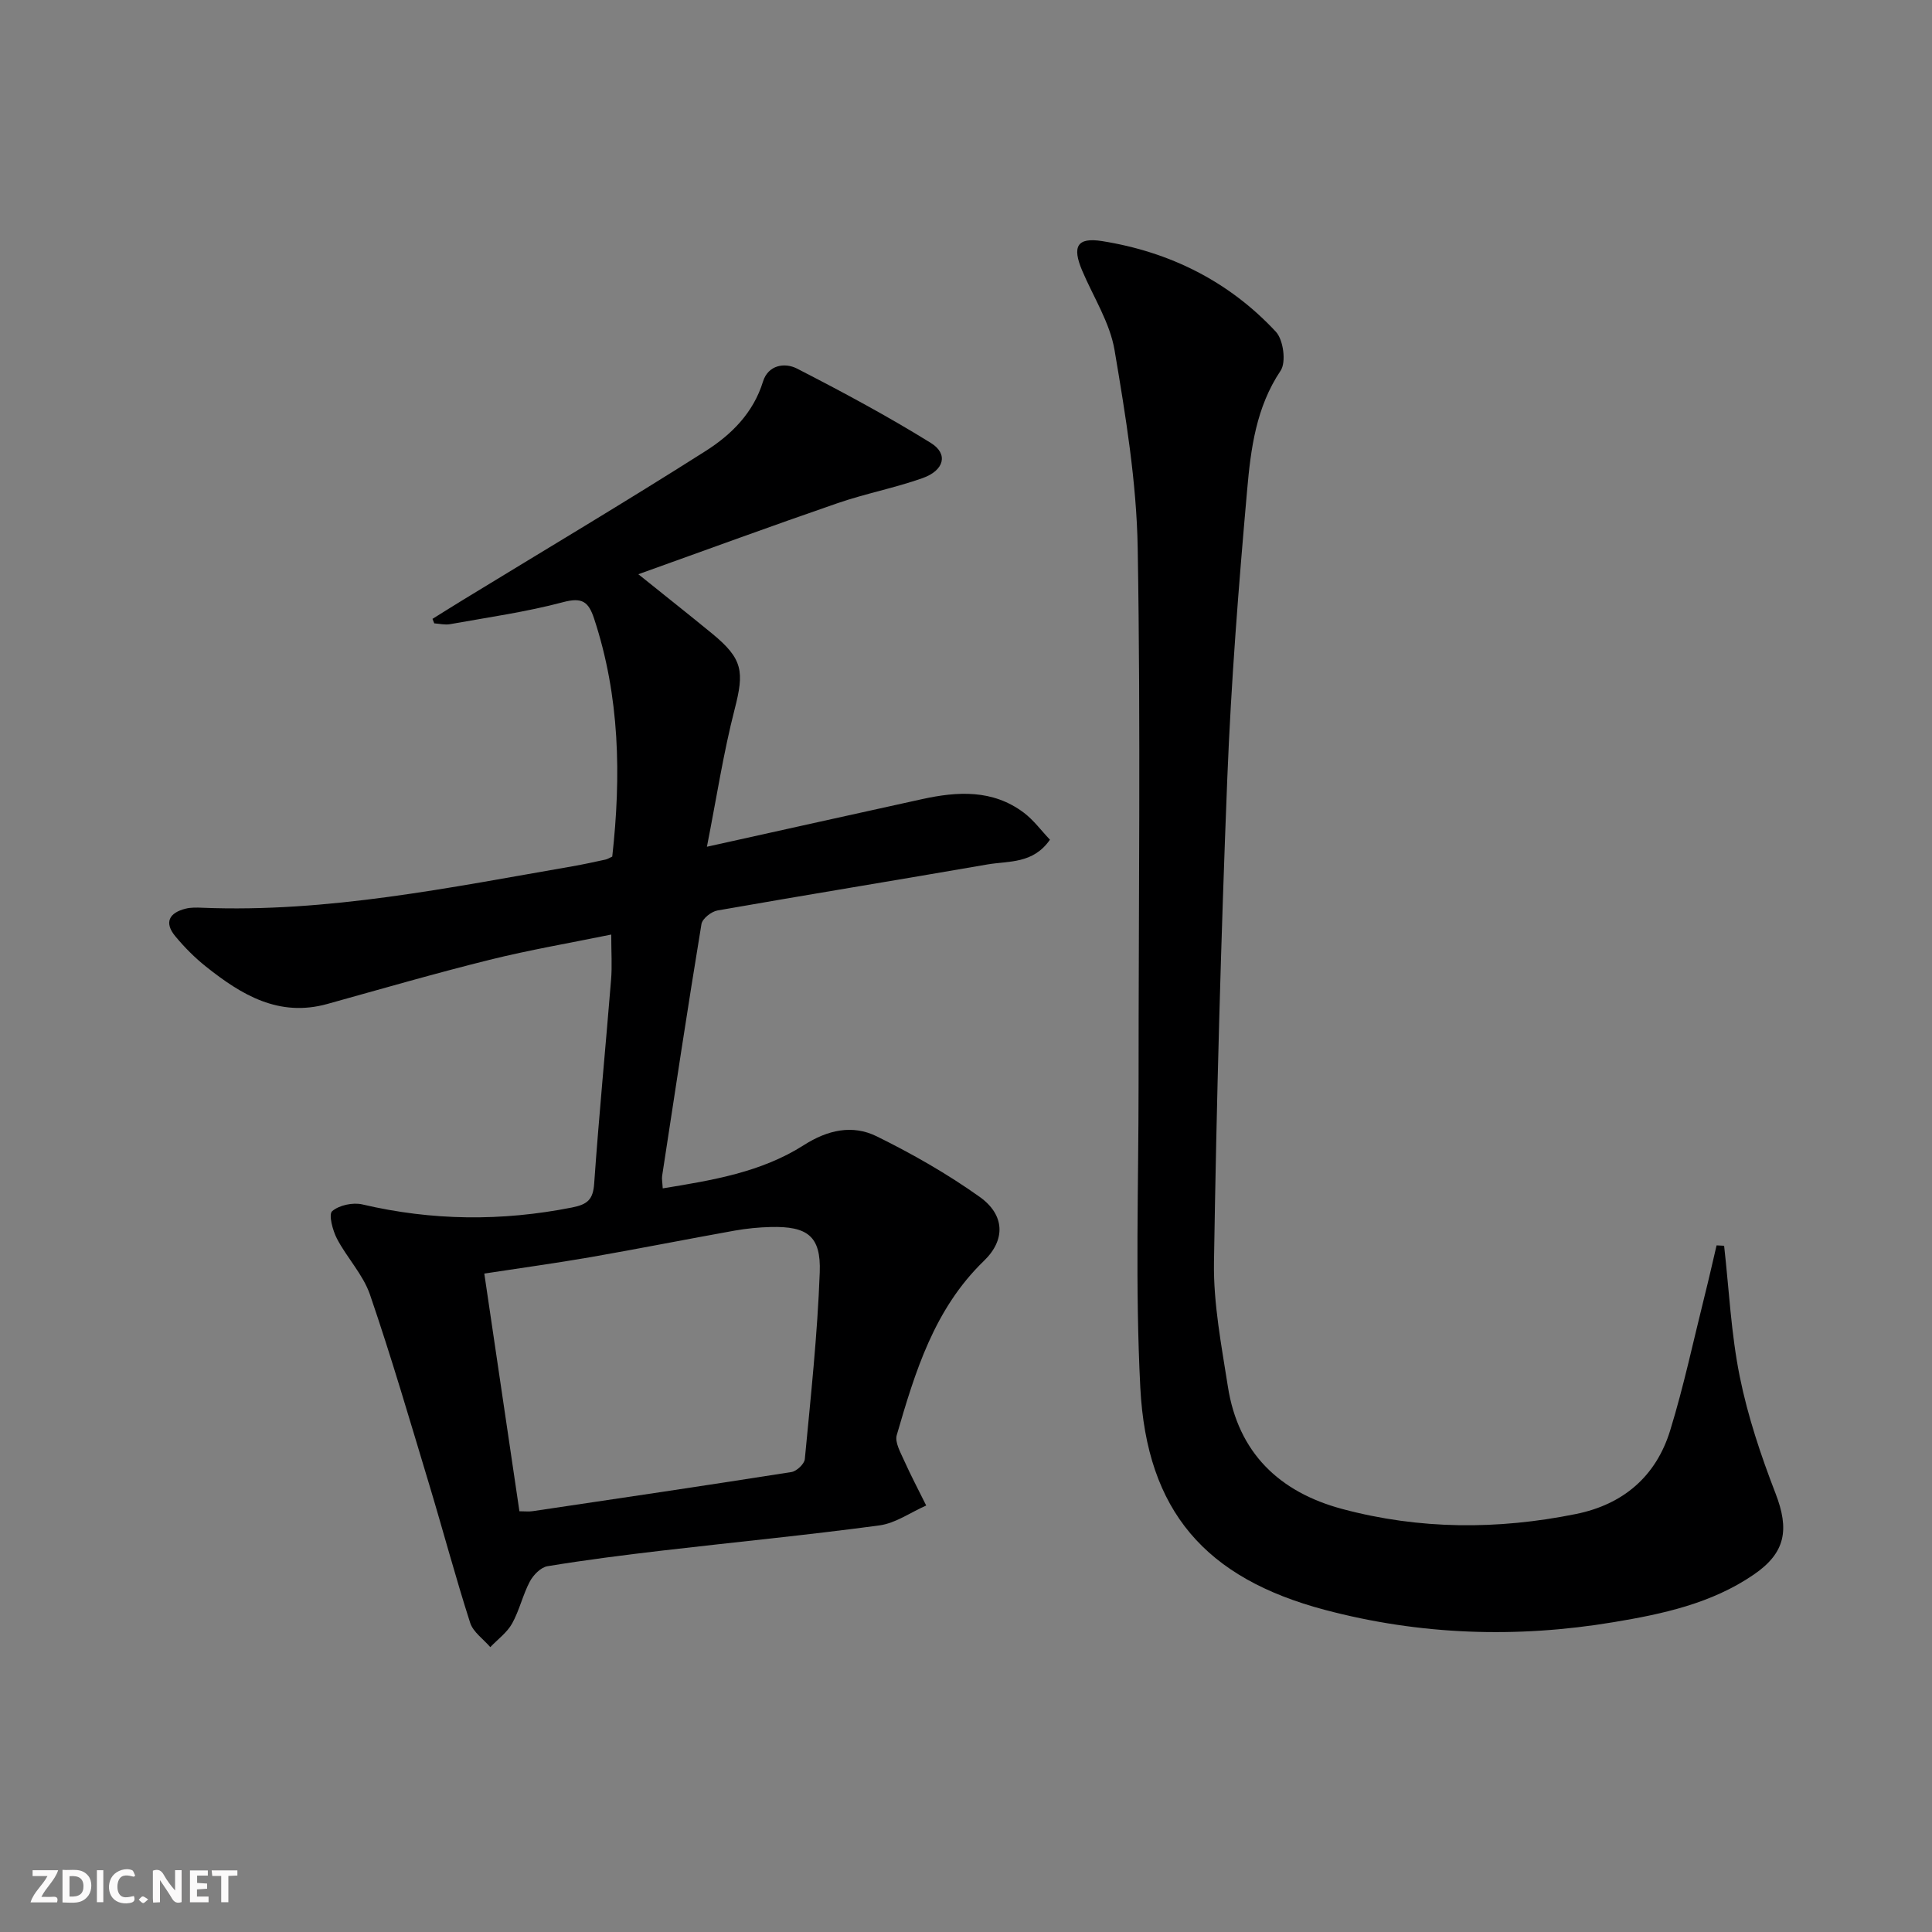
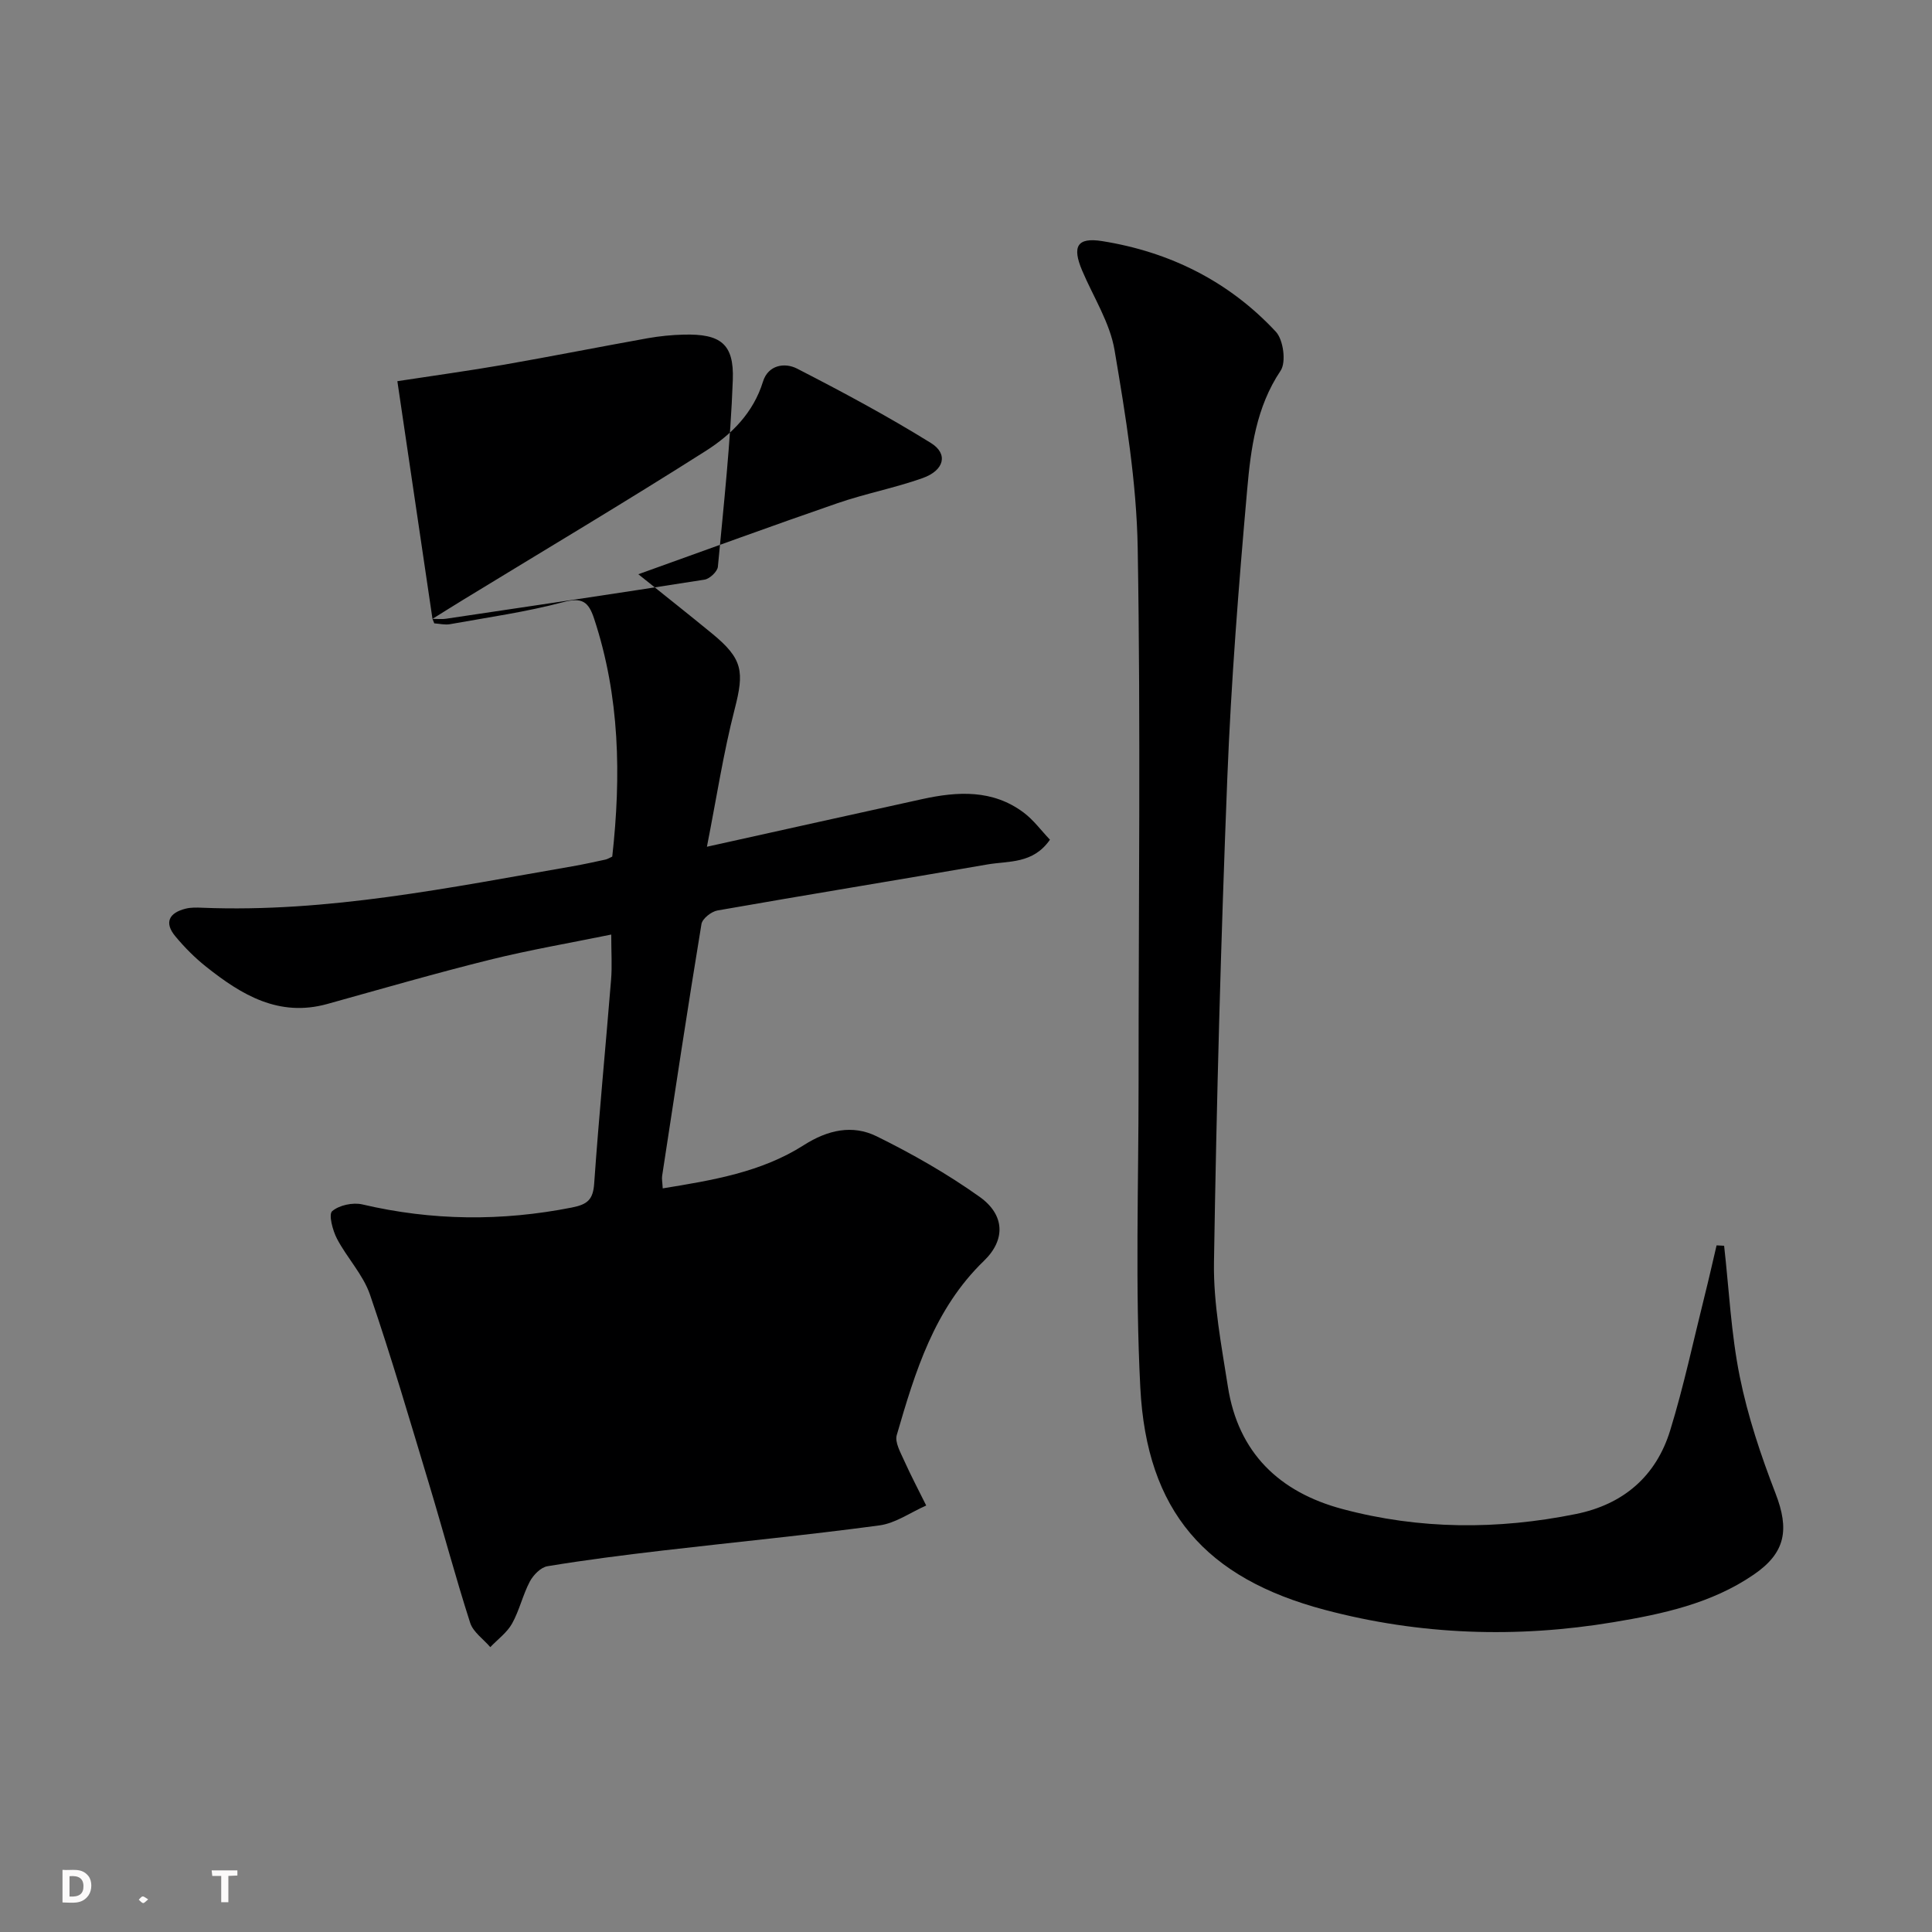
<svg xmlns="http://www.w3.org/2000/svg" enable-background="new 0 0 400 400" viewBox="0 0 400 400">
  <rect x="0" y="0" width="400" height="400" fill="#808080" stroke="none" />
  <g fill="#fbfafa">
-     <path d="m37.59 393.81c-.92.31-1.52.05-2-.78-.7-1.2-1.52-2.34-2.47-3.78v4.59c-.55.03-.95.05-1.41.07-.03-.37-.06-.64-.06-.91 0-1.91 0-3.81 0-5.7 1.13-.41 1.77-.03 2.29.91.62 1.11 1.38 2.14 2.31 3.19v-4.2h1.35v6.61z" />
    <path d="m12.94 393.88v-6.75c1.9.19 3.93-.54 5.37 1.29.8 1.01.78 2.88.03 3.97-1.37 1.97-3.4 1.51-5.4 1.49m1.45-1.22c2.04.12 2.92-.58 2.89-2.21-.03-1.51-.98-2.19-2.89-2z" />
-     <path d="m11.81 393.87h-5.49c.68-2.18 2.47-3.48 3.51-5.45h-3.08v-1.21h5.29c-.71 2.13-2.44 3.48-3.47 5.51.86 0 1.63.04 2.39-.01.79-.05 1.14.21.85 1.16" />
-     <path d="m39.33 393.86v-6.61h3.7v1.07h-2.22v1.52c.68.04 1.34.09 2.07.13v1.07c-.72.05-1.38.09-2.1.14v1.48h2.4v1.19h-3.85z" />
-     <path d="m27.71 388.56c-1.15-.3-2.46-.61-3.1.64-.37.73-.41 1.93-.06 2.67.63 1.35 1.99.93 3.17.68.35.94-.01 1.32-.93 1.46-1.62.25-3.05-.27-3.76-1.48-.73-1.25-.6-3.03.31-4.17.88-1.11 2.71-1.7 4-1.16.32.13.44.74.65 1.12-.1.08-.19.16-.28.24" />
    <path d="m49.15 387.24v1.07c-.59.02-1.17.05-1.87.08v5.44h-1.48v-5.44h-1.85c-.05-.4-.08-.73-.13-1.15z" />
-     <path d="m20.06 387.21h1.33v6.62h-1.33z" />
    <path d="m30.68 393.25c-.49.38-.8.79-1.05.76-.32-.05-.6-.45-.9-.7.26-.24.51-.64.8-.67.29-.04.62.3 1.15.61" />
  </g>
-   <path d="m89.54 128.13c2.16-1.34 4.3-2.7 6.47-4.02 16.73-10.22 33.57-20.24 50.11-30.75 5.3-3.37 9.85-7.87 11.85-14.36 1.06-3.43 4.48-4 7.04-2.69 9.41 4.83 18.75 9.84 27.73 15.41 3.64 2.26 2.76 5.67-1.71 7.26-5.76 2.05-11.84 3.2-17.63 5.2-13.49 4.65-26.88 9.56-41.24 14.71 5.67 4.55 10.54 8.4 15.33 12.33 6.33 5.21 6.62 7.83 4.61 15.62-2.33 9.05-3.74 18.33-5.74 28.47 15.83-3.51 30.21-6.71 44.6-9.87 7.31-1.6 14.56-2.01 20.97 2.79 2.05 1.53 3.62 3.7 5.45 5.62-3.5 5.05-8.54 4.37-12.92 5.12-18.62 3.23-37.28 6.26-55.9 9.53-1.28.22-3.14 1.69-3.33 2.81-2.86 17.35-5.48 34.74-8.14 52.13-.1.63.05 1.29.12 2.6 10.31-1.68 20.42-3.34 29.21-8.95 4.96-3.17 10.08-4.29 15.08-1.83 7.39 3.64 14.63 7.77 21.33 12.54 5.19 3.7 5.43 8.86.88 13.25-10.31 9.97-14.24 22.98-18.05 36.08-.42 1.46.75 3.51 1.48 5.15 1.43 3.19 3.07 6.28 4.62 9.42-3.23 1.42-6.34 3.67-9.7 4.12-14.97 2.01-30.02 3.47-45.03 5.22-7.92.93-15.83 1.93-23.69 3.23-1.38.23-2.93 1.82-3.65 3.18-1.46 2.77-2.15 5.96-3.67 8.69-1.05 1.88-2.98 3.27-4.51 4.88-1.43-1.67-3.55-3.11-4.17-5.04-3.04-9.46-5.6-19.08-8.47-28.6-3.97-13.15-7.82-26.35-12.27-39.34-1.42-4.14-4.75-7.6-6.83-11.57-.9-1.72-1.77-5.04-1-5.71 1.46-1.25 4.29-1.85 6.24-1.4 14.45 3.39 28.86 3.52 43.41.64 3.22-.64 4.37-1.63 4.6-4.98.99-14.09 2.36-28.15 3.5-42.22.23-2.79.03-5.61.03-9.31-8.51 1.74-16.93 3.18-25.19 5.23-11.26 2.8-22.41 6.03-33.59 9.14-10.03 2.79-17.76-1.88-25.08-7.7-2.33-1.85-4.48-4.01-6.38-6.3-2.39-2.86-1.29-4.88 2.12-5.73 1.11-.28 2.32-.24 3.48-.19 25.97 1.04 51.24-4.19 76.6-8.58 2.29-.4 4.56-.9 6.83-1.39.45-.1.87-.37 1.42-.62 1.86-16.7 1.57-33.15-3.76-49.28-1.16-3.5-2.47-4.45-6.41-3.4-7.67 2.04-15.59 3.15-23.42 4.56-1.04.19-2.17-.1-3.26-.17-.12-.3-.24-.62-.37-.93zm18 184.76c1.15 0 1.97.1 2.76-.02 17.86-2.65 35.72-5.29 53.56-8.1 1.08-.17 2.68-1.68 2.77-2.68 1.22-12.88 2.62-25.77 3.09-38.68.28-7.52-2.59-9.56-10.17-9.37-2.48.06-4.98.31-7.42.74-9.94 1.78-19.85 3.75-29.8 5.49-7.26 1.26-14.58 2.26-22.06 3.41 2.47 16.64 4.85 32.82 7.27 49.21z" fill="#000001" />
+   <path d="m89.54 128.13c2.16-1.34 4.3-2.7 6.47-4.02 16.73-10.22 33.57-20.24 50.11-30.75 5.3-3.37 9.85-7.87 11.85-14.36 1.06-3.43 4.48-4 7.04-2.69 9.41 4.83 18.75 9.84 27.73 15.41 3.64 2.26 2.76 5.67-1.71 7.26-5.76 2.05-11.84 3.2-17.63 5.2-13.49 4.65-26.88 9.56-41.24 14.71 5.67 4.55 10.54 8.4 15.33 12.33 6.33 5.21 6.62 7.83 4.61 15.62-2.33 9.05-3.74 18.33-5.74 28.47 15.83-3.51 30.21-6.71 44.6-9.87 7.31-1.6 14.56-2.01 20.97 2.79 2.05 1.53 3.62 3.7 5.45 5.62-3.5 5.05-8.54 4.37-12.92 5.12-18.62 3.23-37.28 6.26-55.9 9.53-1.28.22-3.14 1.69-3.33 2.81-2.86 17.35-5.48 34.74-8.14 52.13-.1.63.05 1.29.12 2.6 10.31-1.68 20.42-3.34 29.21-8.95 4.96-3.17 10.08-4.29 15.08-1.83 7.39 3.64 14.63 7.77 21.33 12.54 5.19 3.7 5.43 8.86.88 13.25-10.31 9.97-14.24 22.98-18.05 36.08-.42 1.46.75 3.51 1.48 5.15 1.43 3.19 3.07 6.28 4.62 9.42-3.23 1.42-6.34 3.67-9.7 4.12-14.97 2.01-30.02 3.47-45.03 5.22-7.92.93-15.83 1.93-23.69 3.23-1.38.23-2.93 1.82-3.65 3.18-1.46 2.77-2.15 5.96-3.67 8.69-1.05 1.88-2.98 3.27-4.51 4.88-1.43-1.67-3.55-3.11-4.17-5.04-3.04-9.46-5.6-19.08-8.47-28.6-3.97-13.15-7.82-26.35-12.27-39.34-1.42-4.14-4.75-7.6-6.83-11.57-.9-1.72-1.77-5.04-1-5.71 1.46-1.25 4.29-1.85 6.24-1.4 14.45 3.39 28.86 3.52 43.41.64 3.22-.64 4.37-1.63 4.6-4.98.99-14.09 2.36-28.15 3.5-42.22.23-2.79.03-5.61.03-9.31-8.51 1.74-16.93 3.18-25.19 5.23-11.26 2.8-22.41 6.03-33.59 9.14-10.03 2.79-17.76-1.88-25.08-7.7-2.33-1.85-4.48-4.01-6.38-6.3-2.39-2.86-1.29-4.88 2.12-5.73 1.11-.28 2.32-.24 3.48-.19 25.97 1.04 51.24-4.19 76.6-8.58 2.29-.4 4.56-.9 6.83-1.39.45-.1.87-.37 1.42-.62 1.86-16.7 1.57-33.15-3.76-49.28-1.16-3.5-2.47-4.45-6.41-3.4-7.67 2.04-15.59 3.15-23.42 4.56-1.04.19-2.17-.1-3.26-.17-.12-.3-.24-.62-.37-.93zc1.15 0 1.97.1 2.76-.02 17.86-2.65 35.72-5.29 53.56-8.1 1.08-.17 2.68-1.68 2.77-2.68 1.22-12.88 2.62-25.77 3.09-38.68.28-7.52-2.59-9.56-10.17-9.37-2.48.06-4.98.31-7.42.74-9.94 1.78-19.85 3.75-29.8 5.49-7.26 1.26-14.58 2.26-22.06 3.41 2.47 16.64 4.85 32.82 7.27 49.21z" fill="#000001" />
  <path d="m356.96 257.92c1.02 9.05 1.44 18.21 3.24 27.1 1.66 8.22 4.37 16.32 7.4 24.16 2.9 7.49 2.11 12.3-4.5 16.82-8.73 5.99-18.89 8.17-29.01 9.85-20.05 3.35-40.07 2.69-59.81-2.55-24.65-6.54-36.87-20.37-38.19-46-1.08-20.9-.36-41.89-.36-62.84-.01-36.99.45-73.98-.18-110.96-.23-13.7-2.5-27.44-4.79-40.99-.96-5.71-4.39-11.01-6.71-16.49-2.11-4.98-1.07-6.93 4.14-6.1 14.01 2.23 26.27 8.34 35.97 18.77 1.55 1.67 2.16 6.29.98 8.05-5.08 7.58-6.18 16.17-6.93 24.68-1.76 19.86-3.32 39.76-4.11 59.68-1.32 33.41-2.23 66.84-2.76 100.27-.13 8.56 1.55 17.19 2.88 25.71 2.13 13.68 10.63 21.85 23.69 25.34 16 4.28 32.17 4.32 48.37 1.04 9.82-1.99 16.59-7.81 19.51-17.3 2.82-9.16 4.81-18.58 7.14-27.89.87-3.46 1.65-6.95 2.47-10.43.51.04 1.04.06 1.56.08z" fill="#000001" />
</svg>